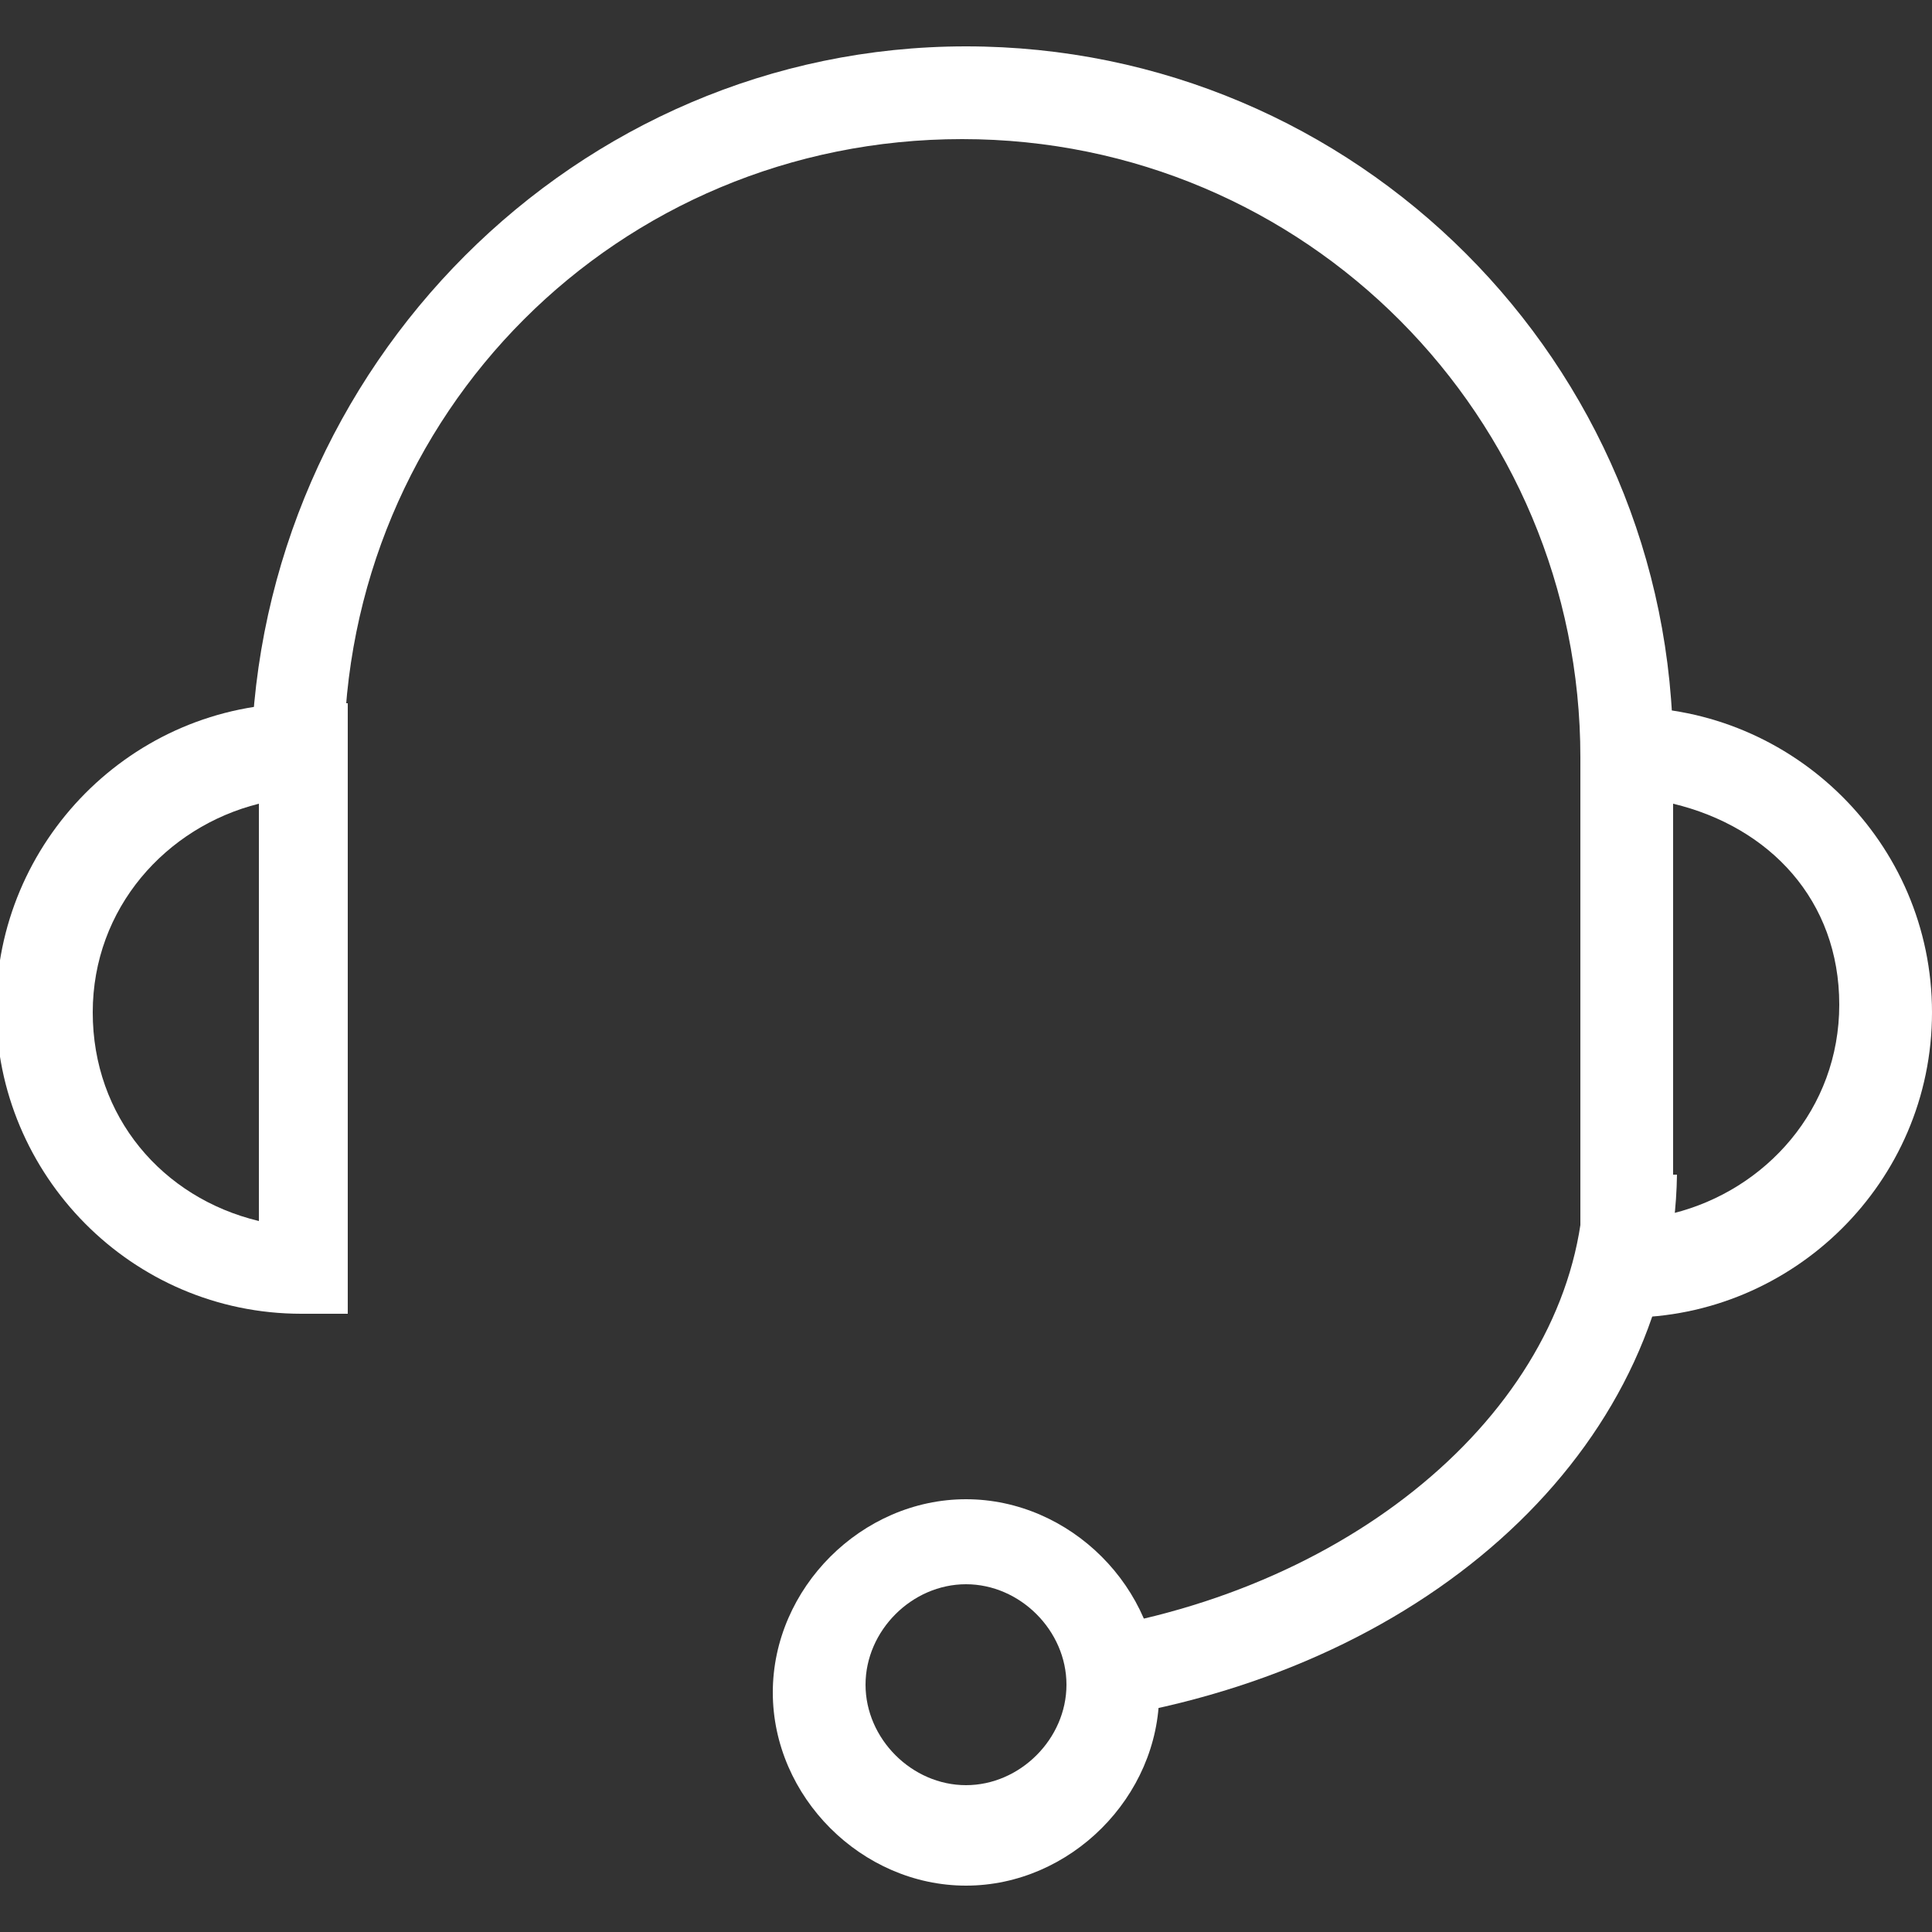
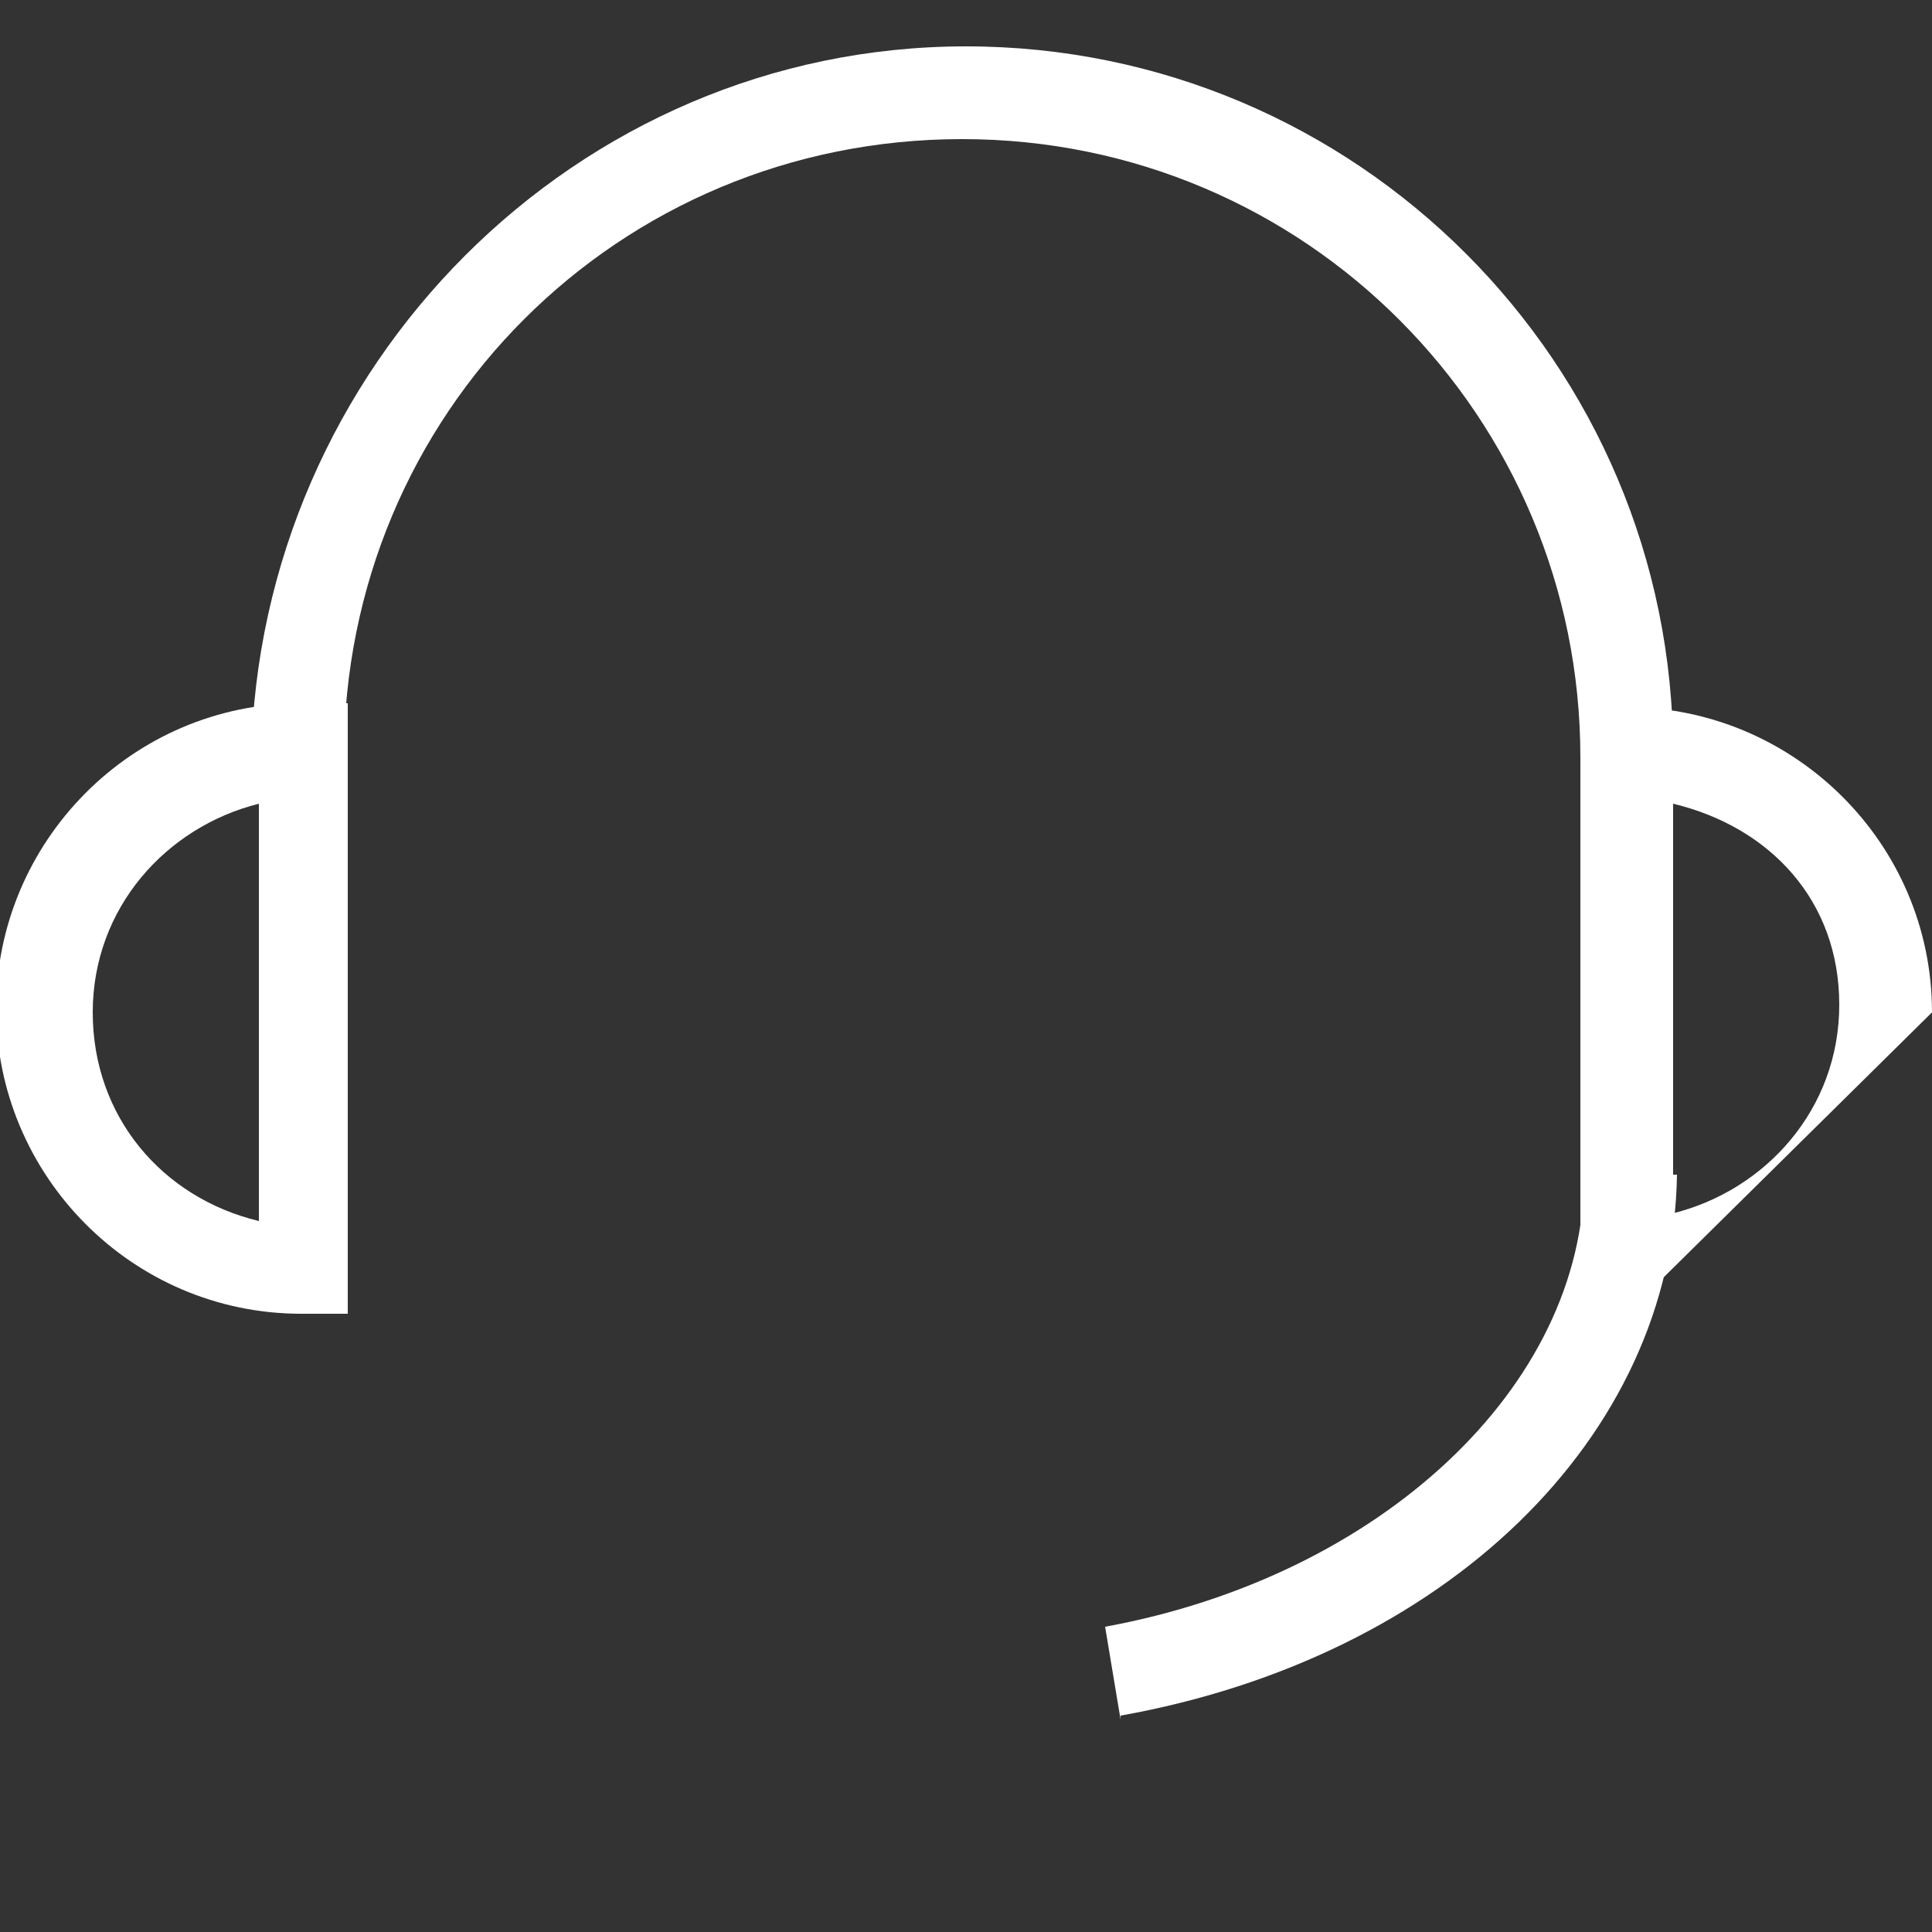
<svg xmlns="http://www.w3.org/2000/svg" id="Layer_1" version="1.1" viewBox="0 0 50 50">
  <rect x="0" y="0" width="50" height="50" fill="#333333" stroke="none" />
  <defs>
    <style>
      .st0 {
        fill: #fff;
      }
    </style>
  </defs>
  <path class="st0" d="M43.3,19.6h-2.4c0-8.8-7.1-16-16-16s-16,7.1-16,16h-2.4C6.7,9.5,14.9,1.2,25,1.2s18.3,8.2,18.3,18.3Z" />
  <path class="st0" d="M9,34h-1.2c-4.4,0-7.9-3.6-7.9-7.9s3.5-7.9,7.9-7.9h1.2v15.7ZM6.7,20.8c-2.4.6-4.3,2.7-4.3,5.4s1.8,4.8,4.3,5.4v-10.7Z" />
-   <path class="st0" d="M42.1,34h-1.2v-15.7h1.2c4.3,0,7.9,3.5,7.9,7.9s-3.6,7.9-7.9,7.9ZM43.3,20.8v10.6c2.4-.6,4.3-2.7,4.3-5.4s-1.8-4.6-4.3-5.2Z" />
+   <path class="st0" d="M42.1,34h-1.2v-15.7h1.2c4.3,0,7.9,3.5,7.9,7.9ZM43.3,20.8v10.6c2.4-.6,4.3-2.7,4.3-5.4s-1.8-4.6-4.3-5.2Z" />
  <g>
    <path class="st0" d="M29,44.5l-.4-2.4c7.1-1.3,12.4-6.2,12.4-11.7h2.4c-.1,6.8-6,12.5-14.4,14Z" />
-     <path class="st0" d="M25,48.8c-2.7,0-5-2.3-5-5s2.3-5,5-5,5,2.3,5,5-2.3,5-5,5ZM25,41c-1.4,0-2.6,1.2-2.6,2.6s1.2,2.6,2.6,2.6,2.6-1.2,2.6-2.6-1.2-2.6-2.6-2.6Z" />
  </g>
</svg>